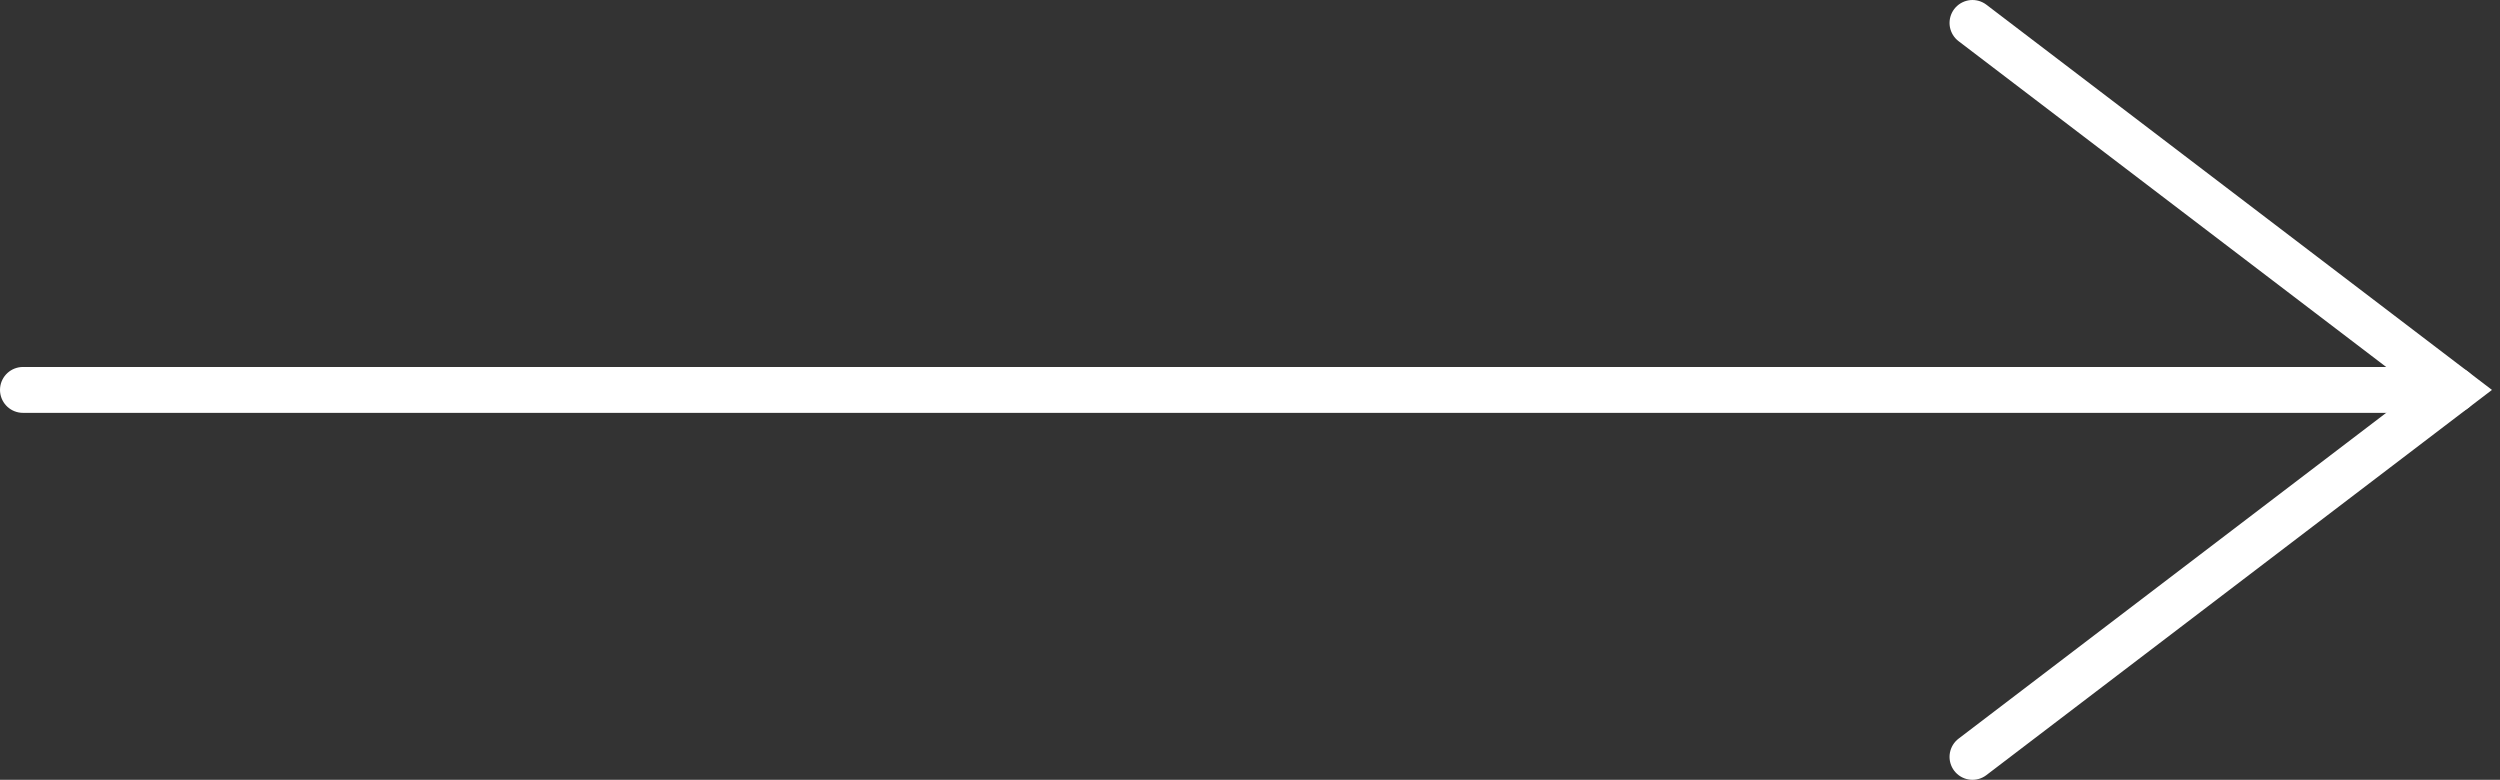
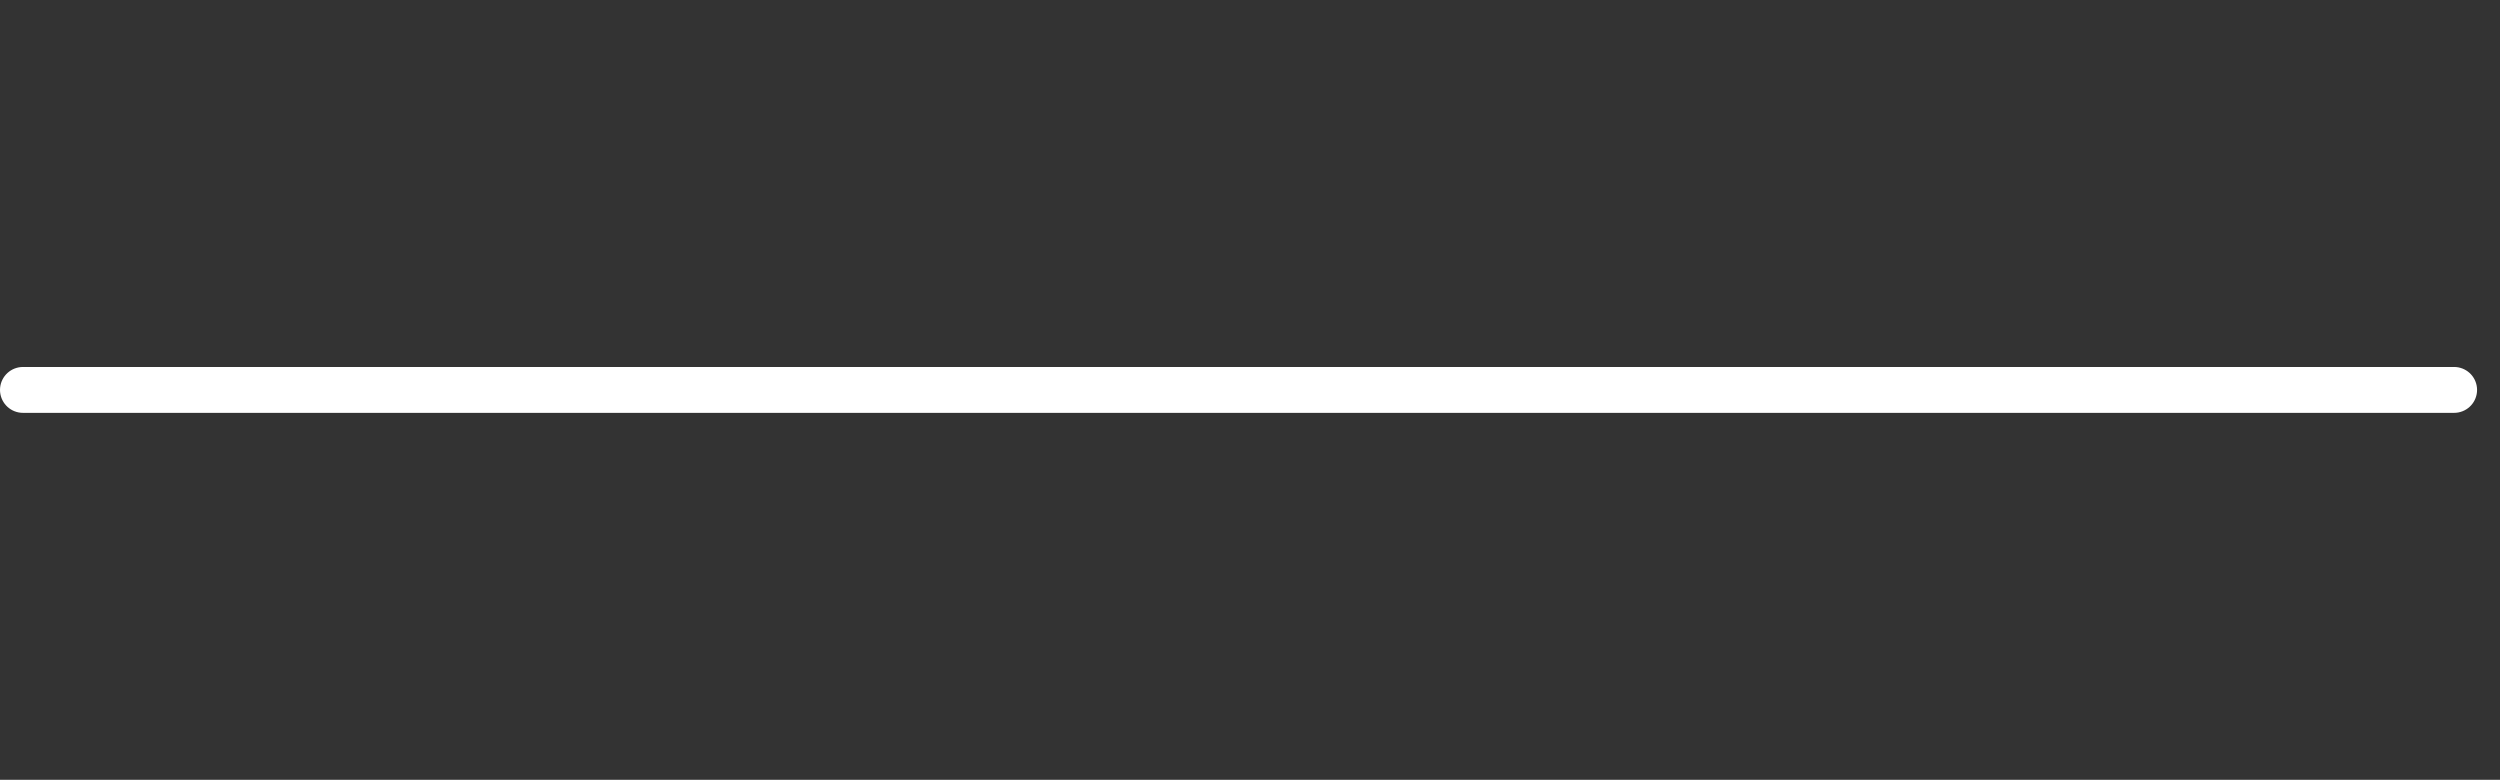
<svg xmlns="http://www.w3.org/2000/svg" width="109" height="34" viewBox="0 0 109 34" fill="none">
  <rect x="0" y="0" width="109" height="34" fill="#333333" stroke="none" />
  <path d="M1 17H107" stroke="white" stroke-width="2" stroke-linecap="round" />
-   <path d="M86 1L107 17L86 33" stroke="white" stroke-width="2" stroke-linecap="round" />
</svg>